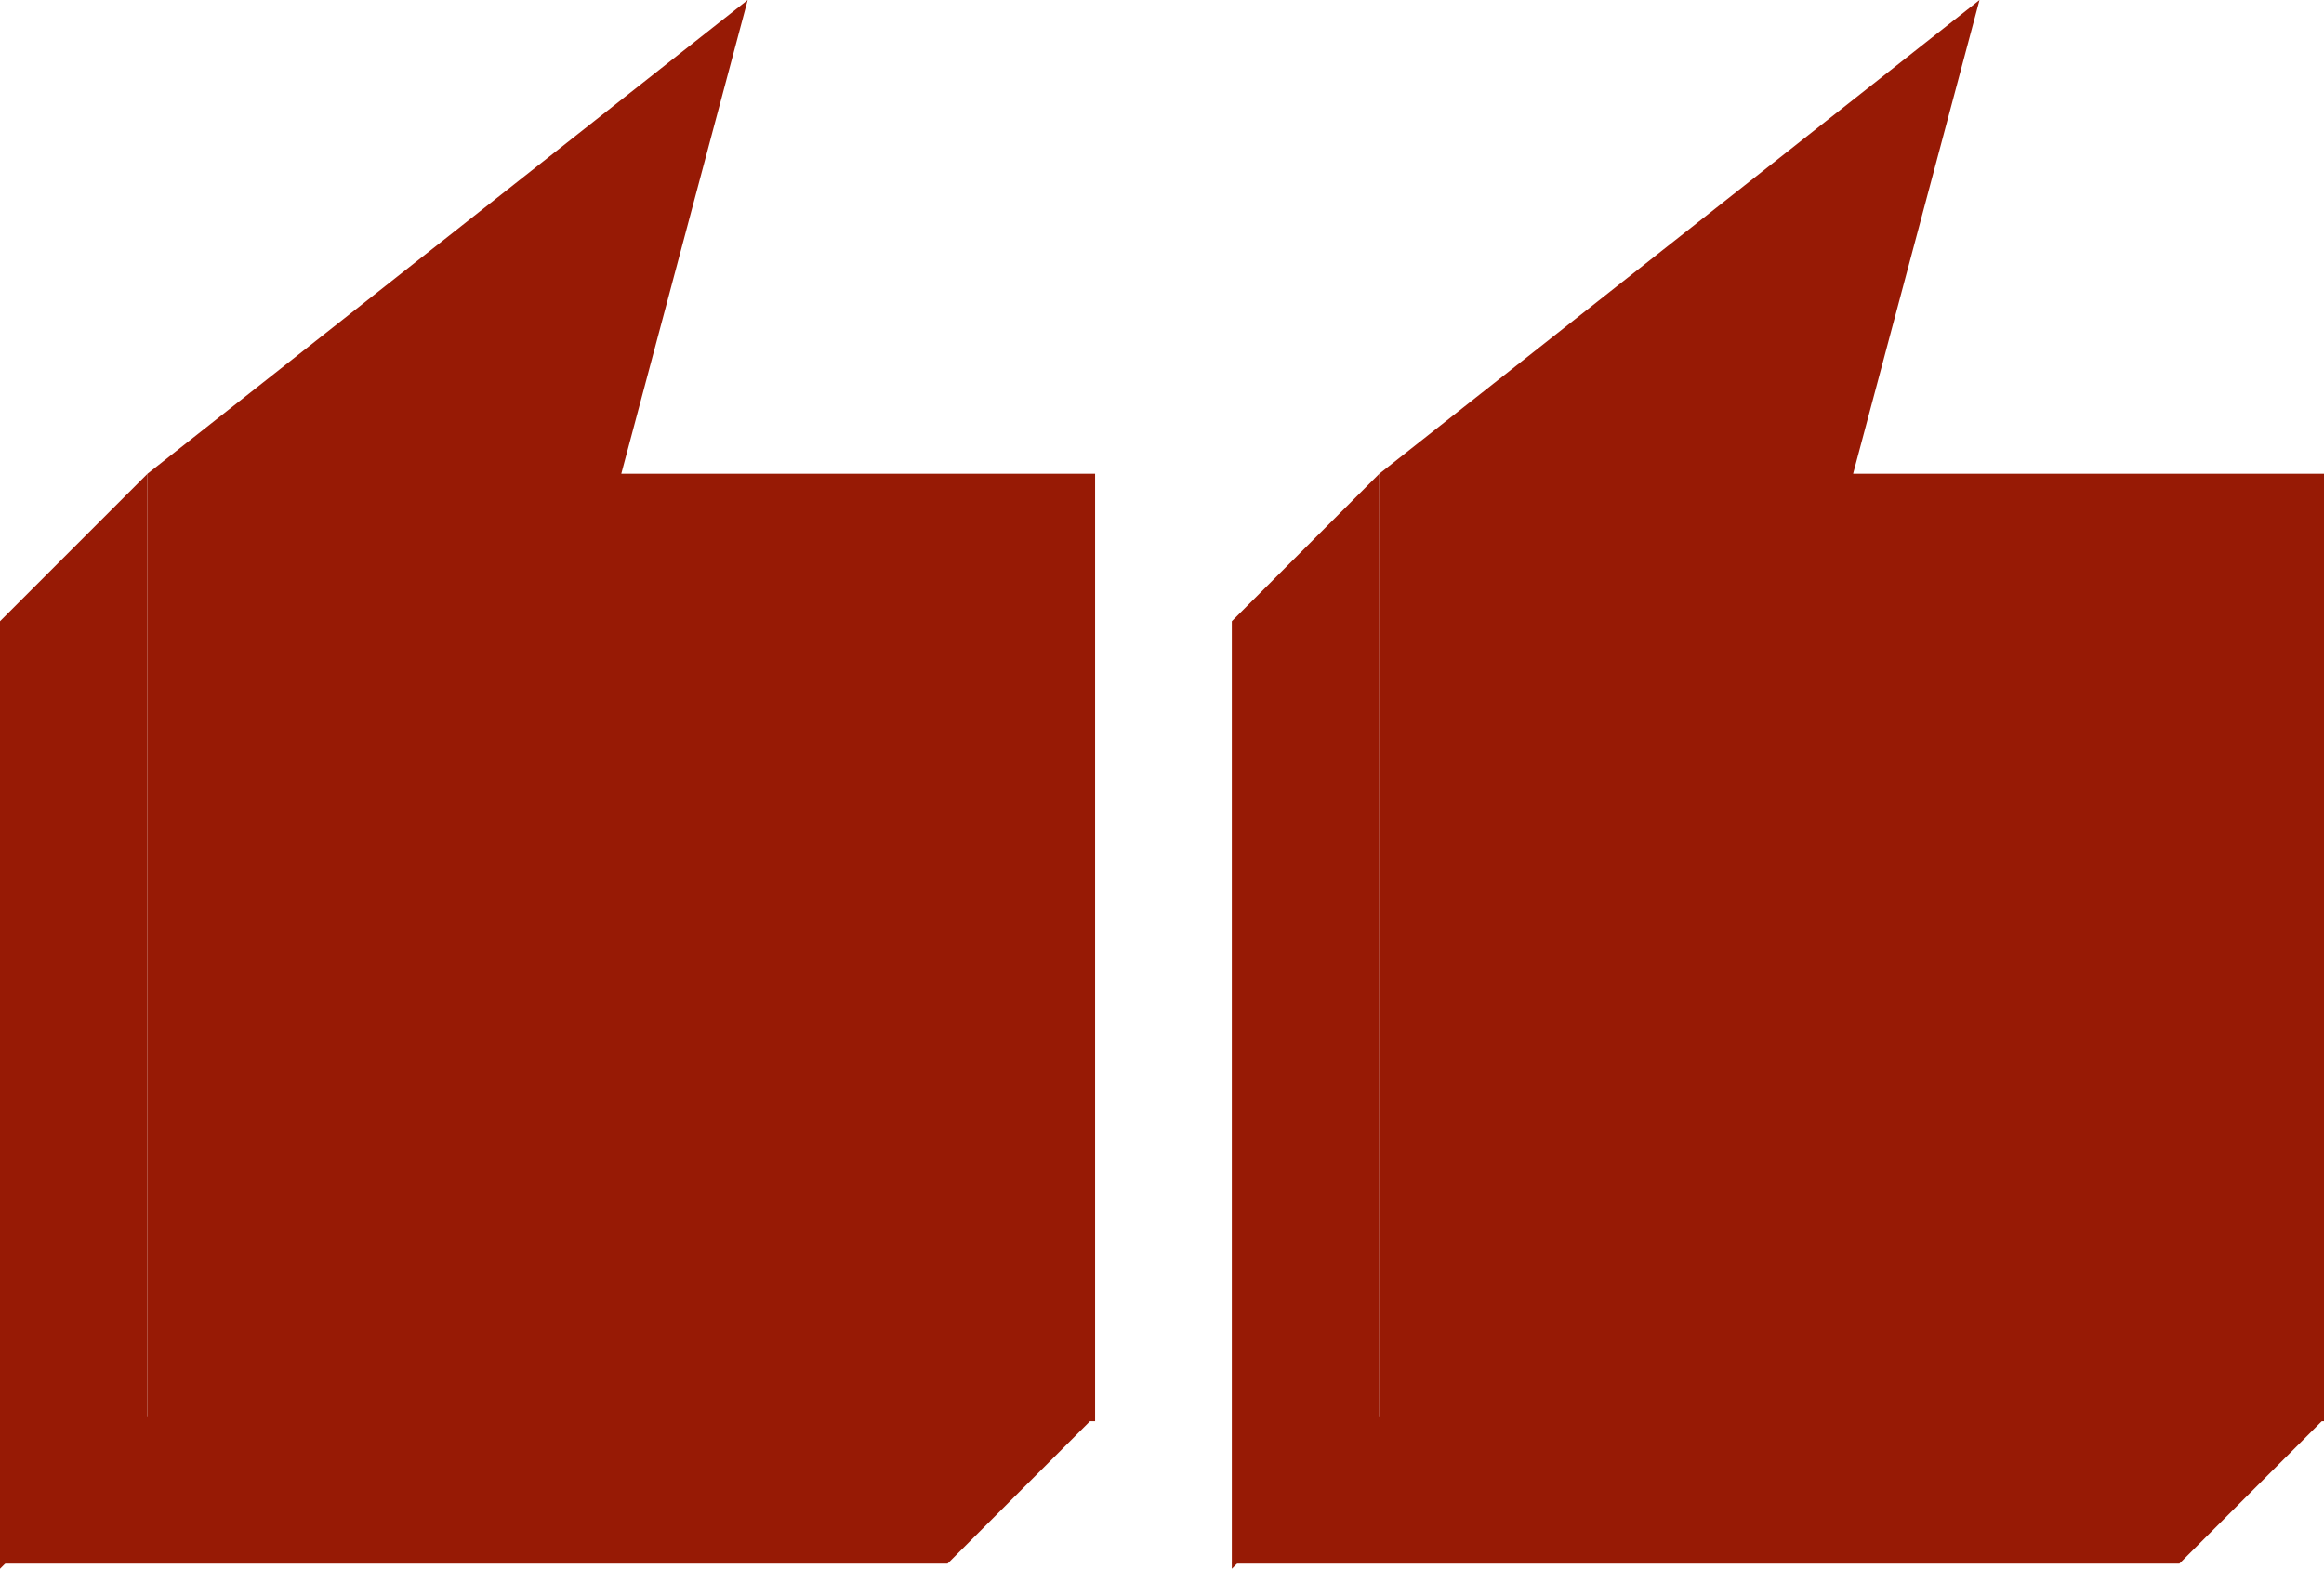
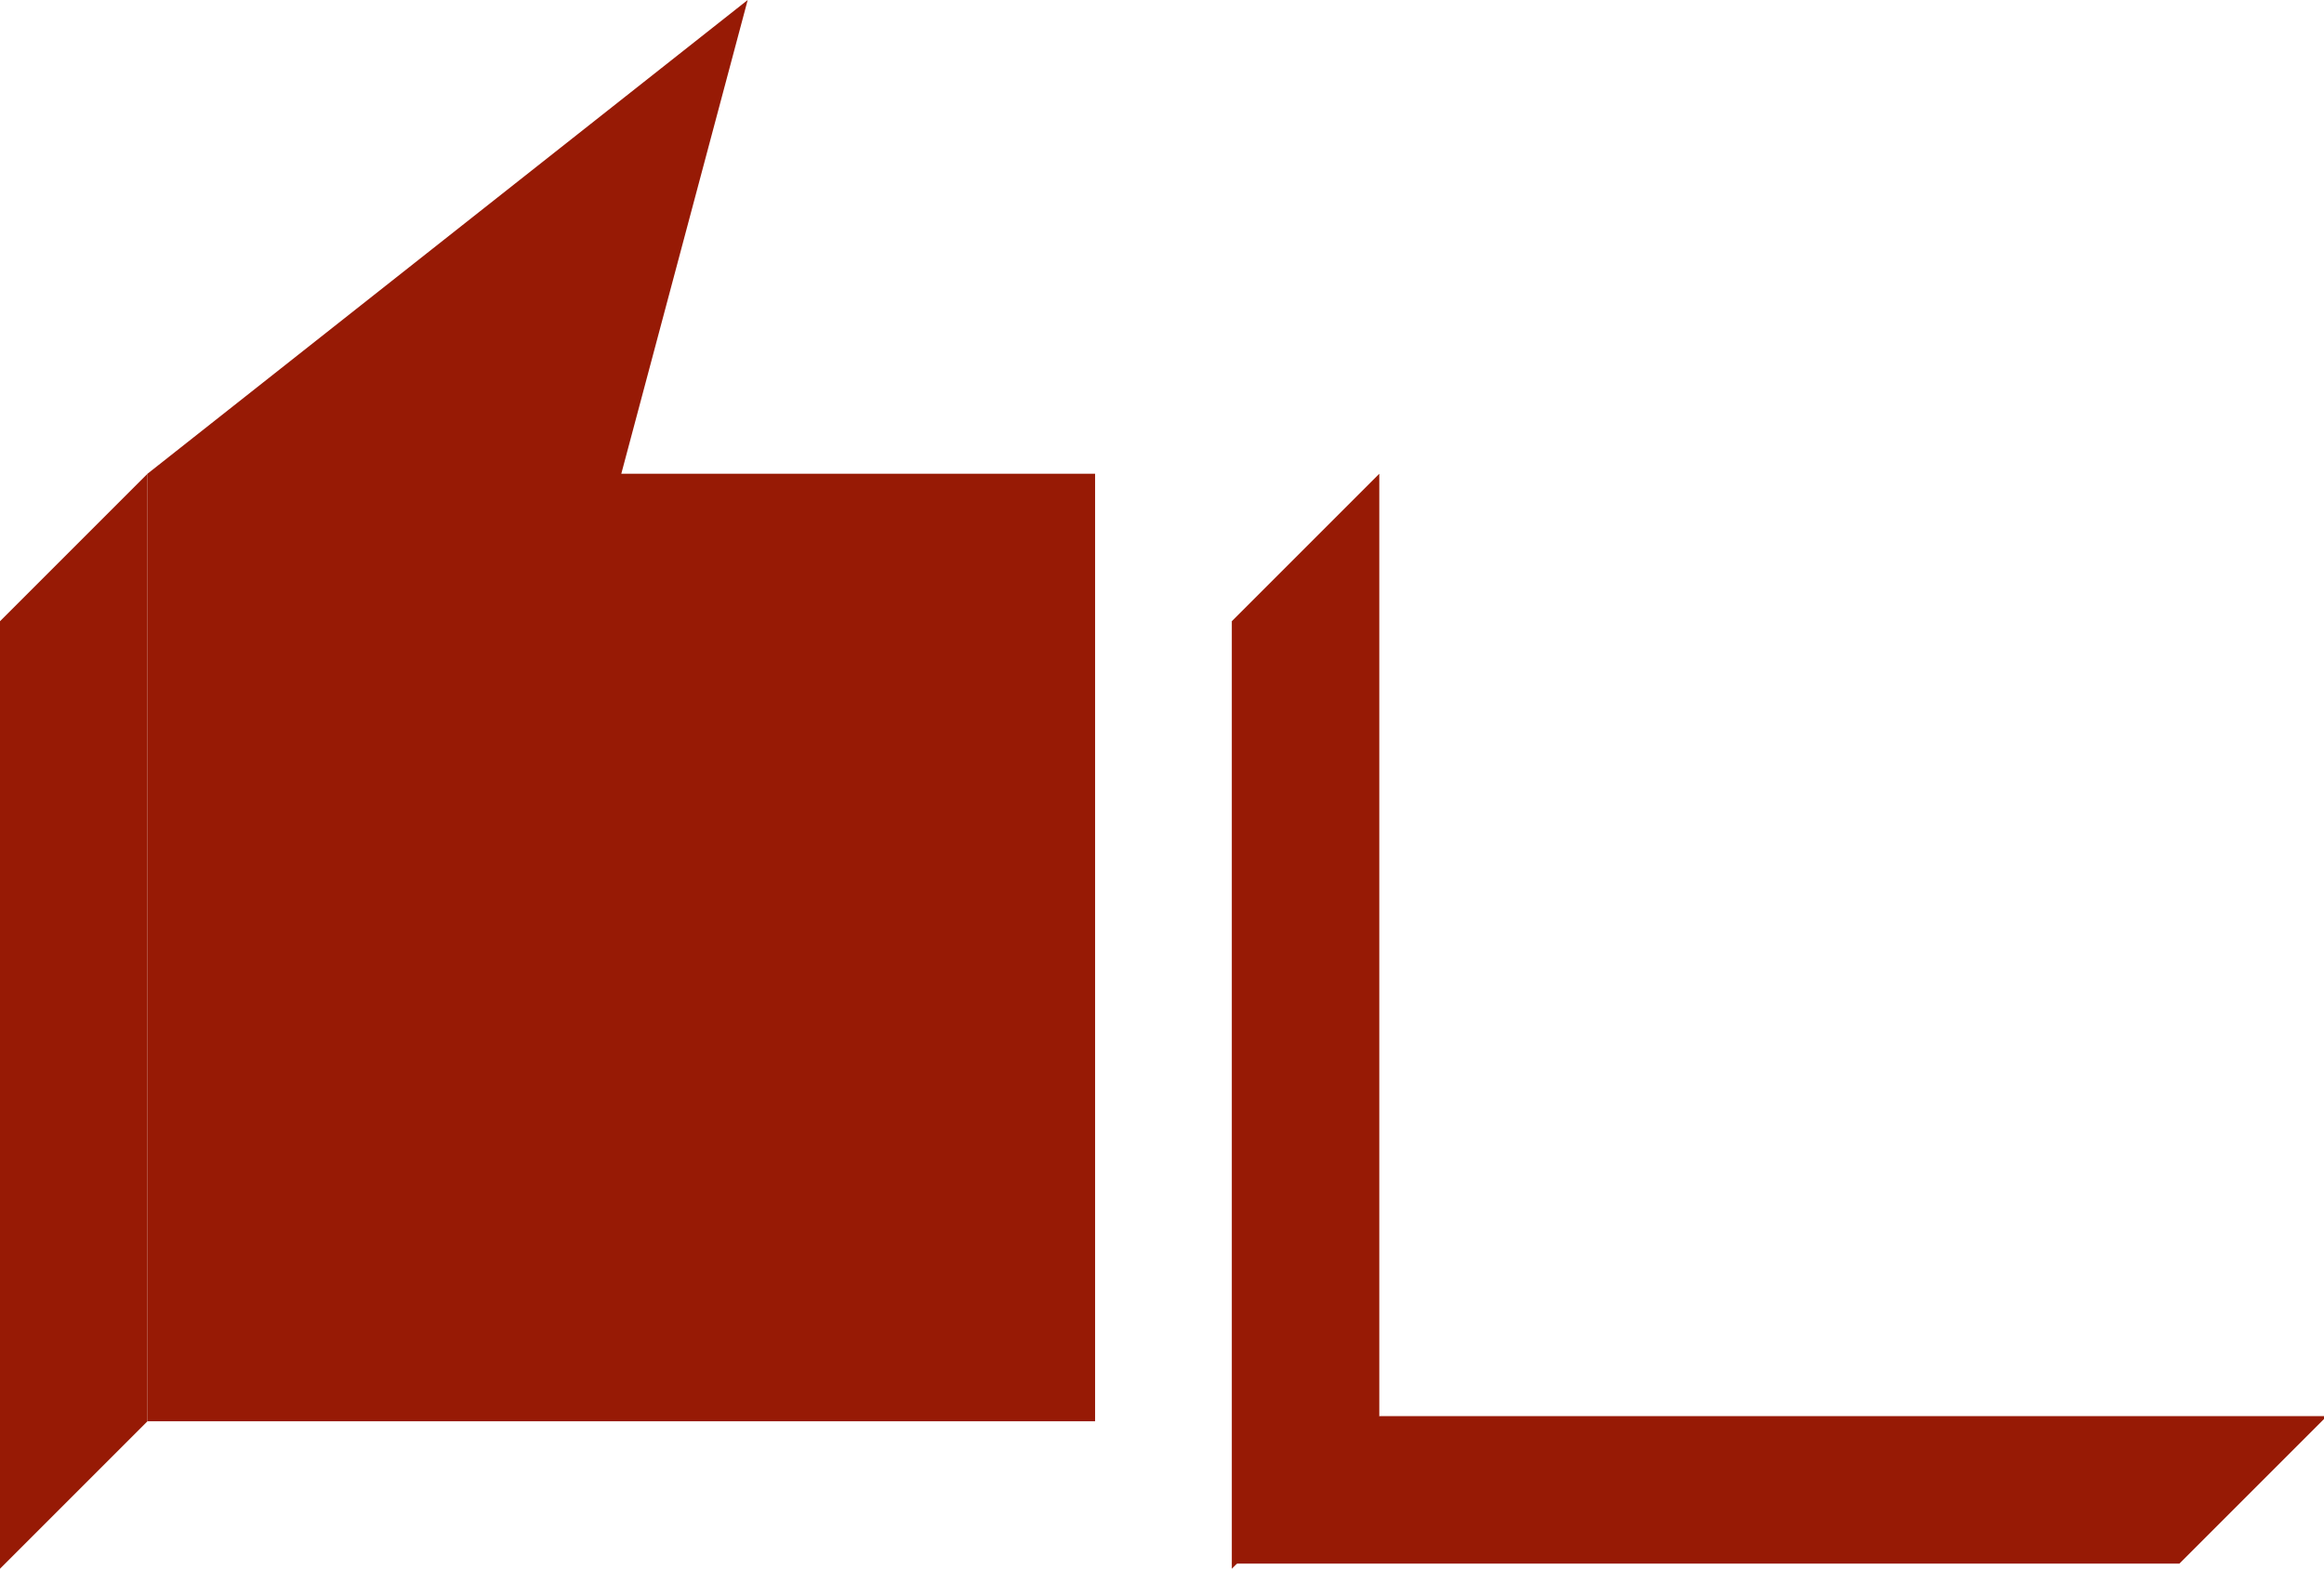
<svg xmlns="http://www.w3.org/2000/svg" width="100%" height="100%" x="0px" y="0px" viewBox="0 0 103.69 70" style="vertical-align: middle; max-width: 100%; width: 100%;">
  <g>
    <g>
-       <polygon points="103.82,63.42 103.82,21.14 82.68,21.14 88.32,0 61.54,21.14 61.54,63.42" fill="rgb(151, 26, 5)">
-      </polygon>
      <path style="stroke: rgb(143, 255, 0); stroke-width: 0.47; stroke-miterlimit: 10;" d="M112.69,65.53" fill="rgb(151, 26, 5)">
     </path>
      <polygon points="61.54,63.19 103.82,63.19 97.24,69.77 54.96,69.77" fill="rgb(151, 26, 5)">
     </polygon>
      <polygon points="54.96,27.72 54.96,70 61.54,63.42 61.54,21.14" fill="rgb(151, 26, 5)">
     </polygon>
    </g>
    <g>
      <polygon points="48.86,63.42 48.86,21.14 27.72,21.14 33.36,0 6.58,21.14 6.58,63.42" fill="rgb(151, 26, 5)">
     </polygon>
-       <path style="stroke: rgb(143, 255, 0); stroke-width: 0.47; stroke-miterlimit: 10;" d="M57.73,65.53" fill="rgb(151, 26, 5)">
-      </path>
-       <polygon points="6.58,63.19 48.86,63.19 42.28,69.77 0,69.77" fill="rgb(151, 26, 5)">
-      </polygon>
      <polygon points="0,27.72 0,70 6.58,63.42 6.58,21.14" fill="rgb(151, 26, 5)">
     </polygon>
    </g>
  </g>
</svg>